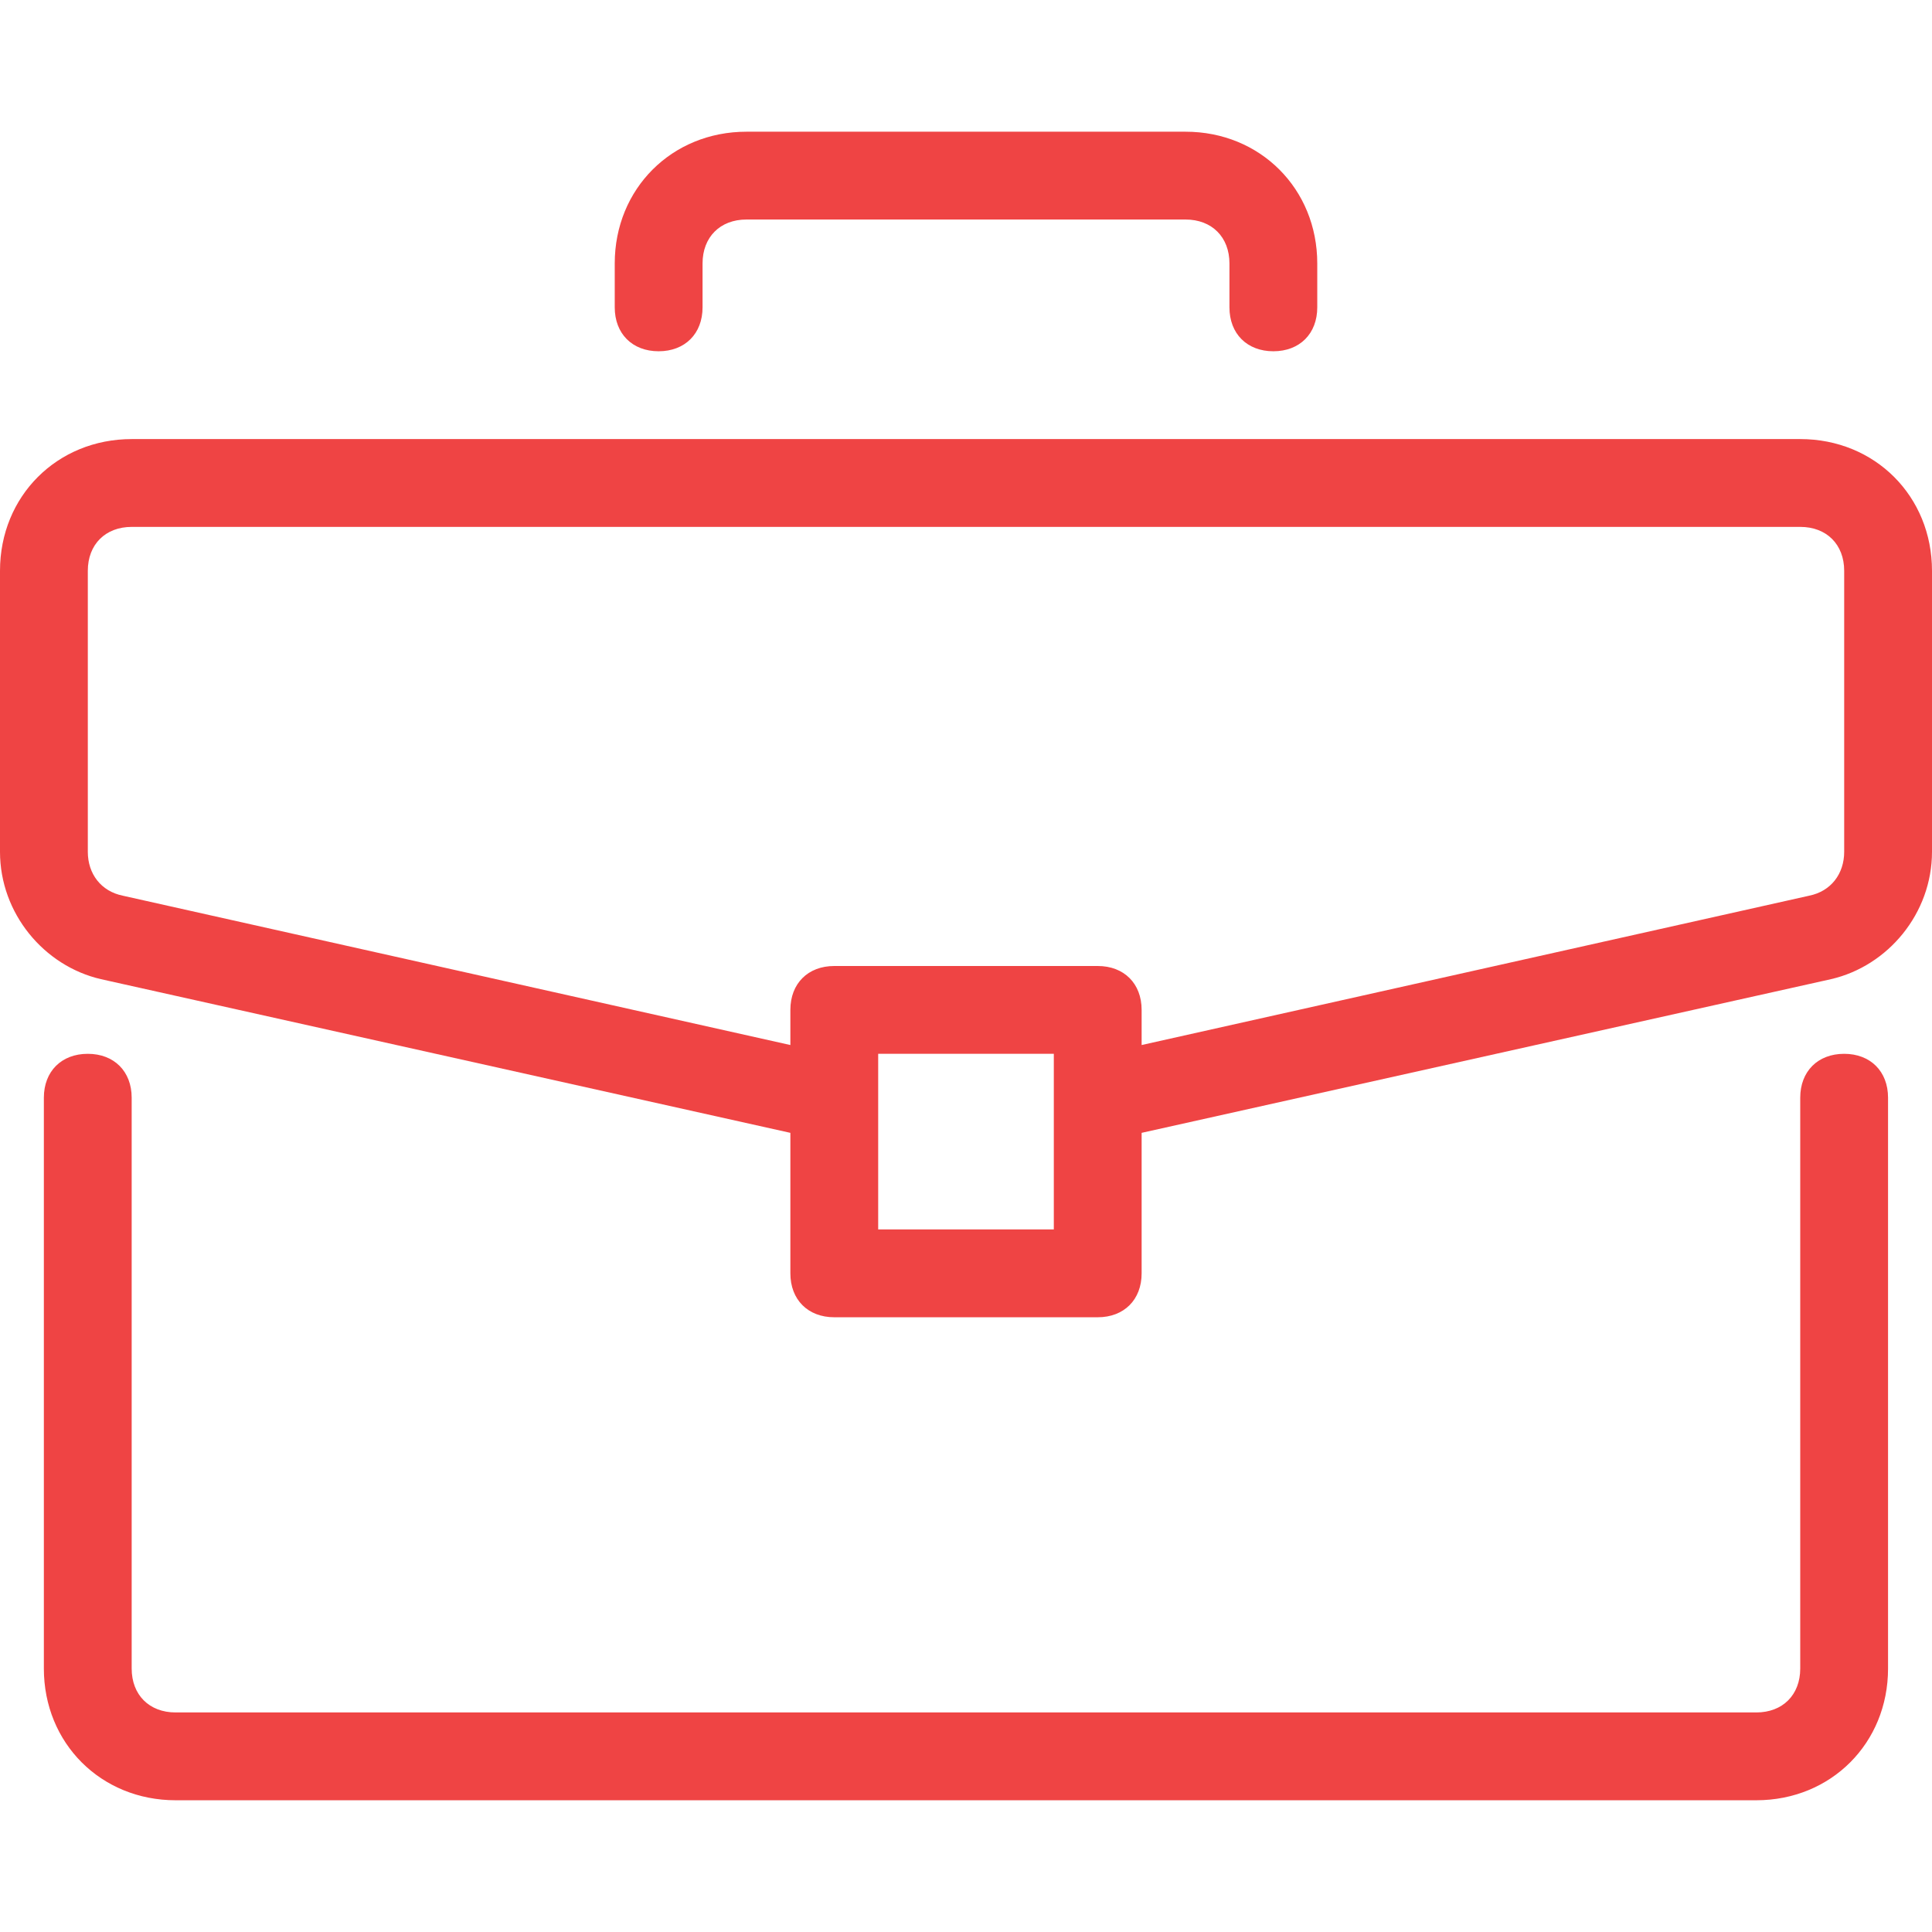
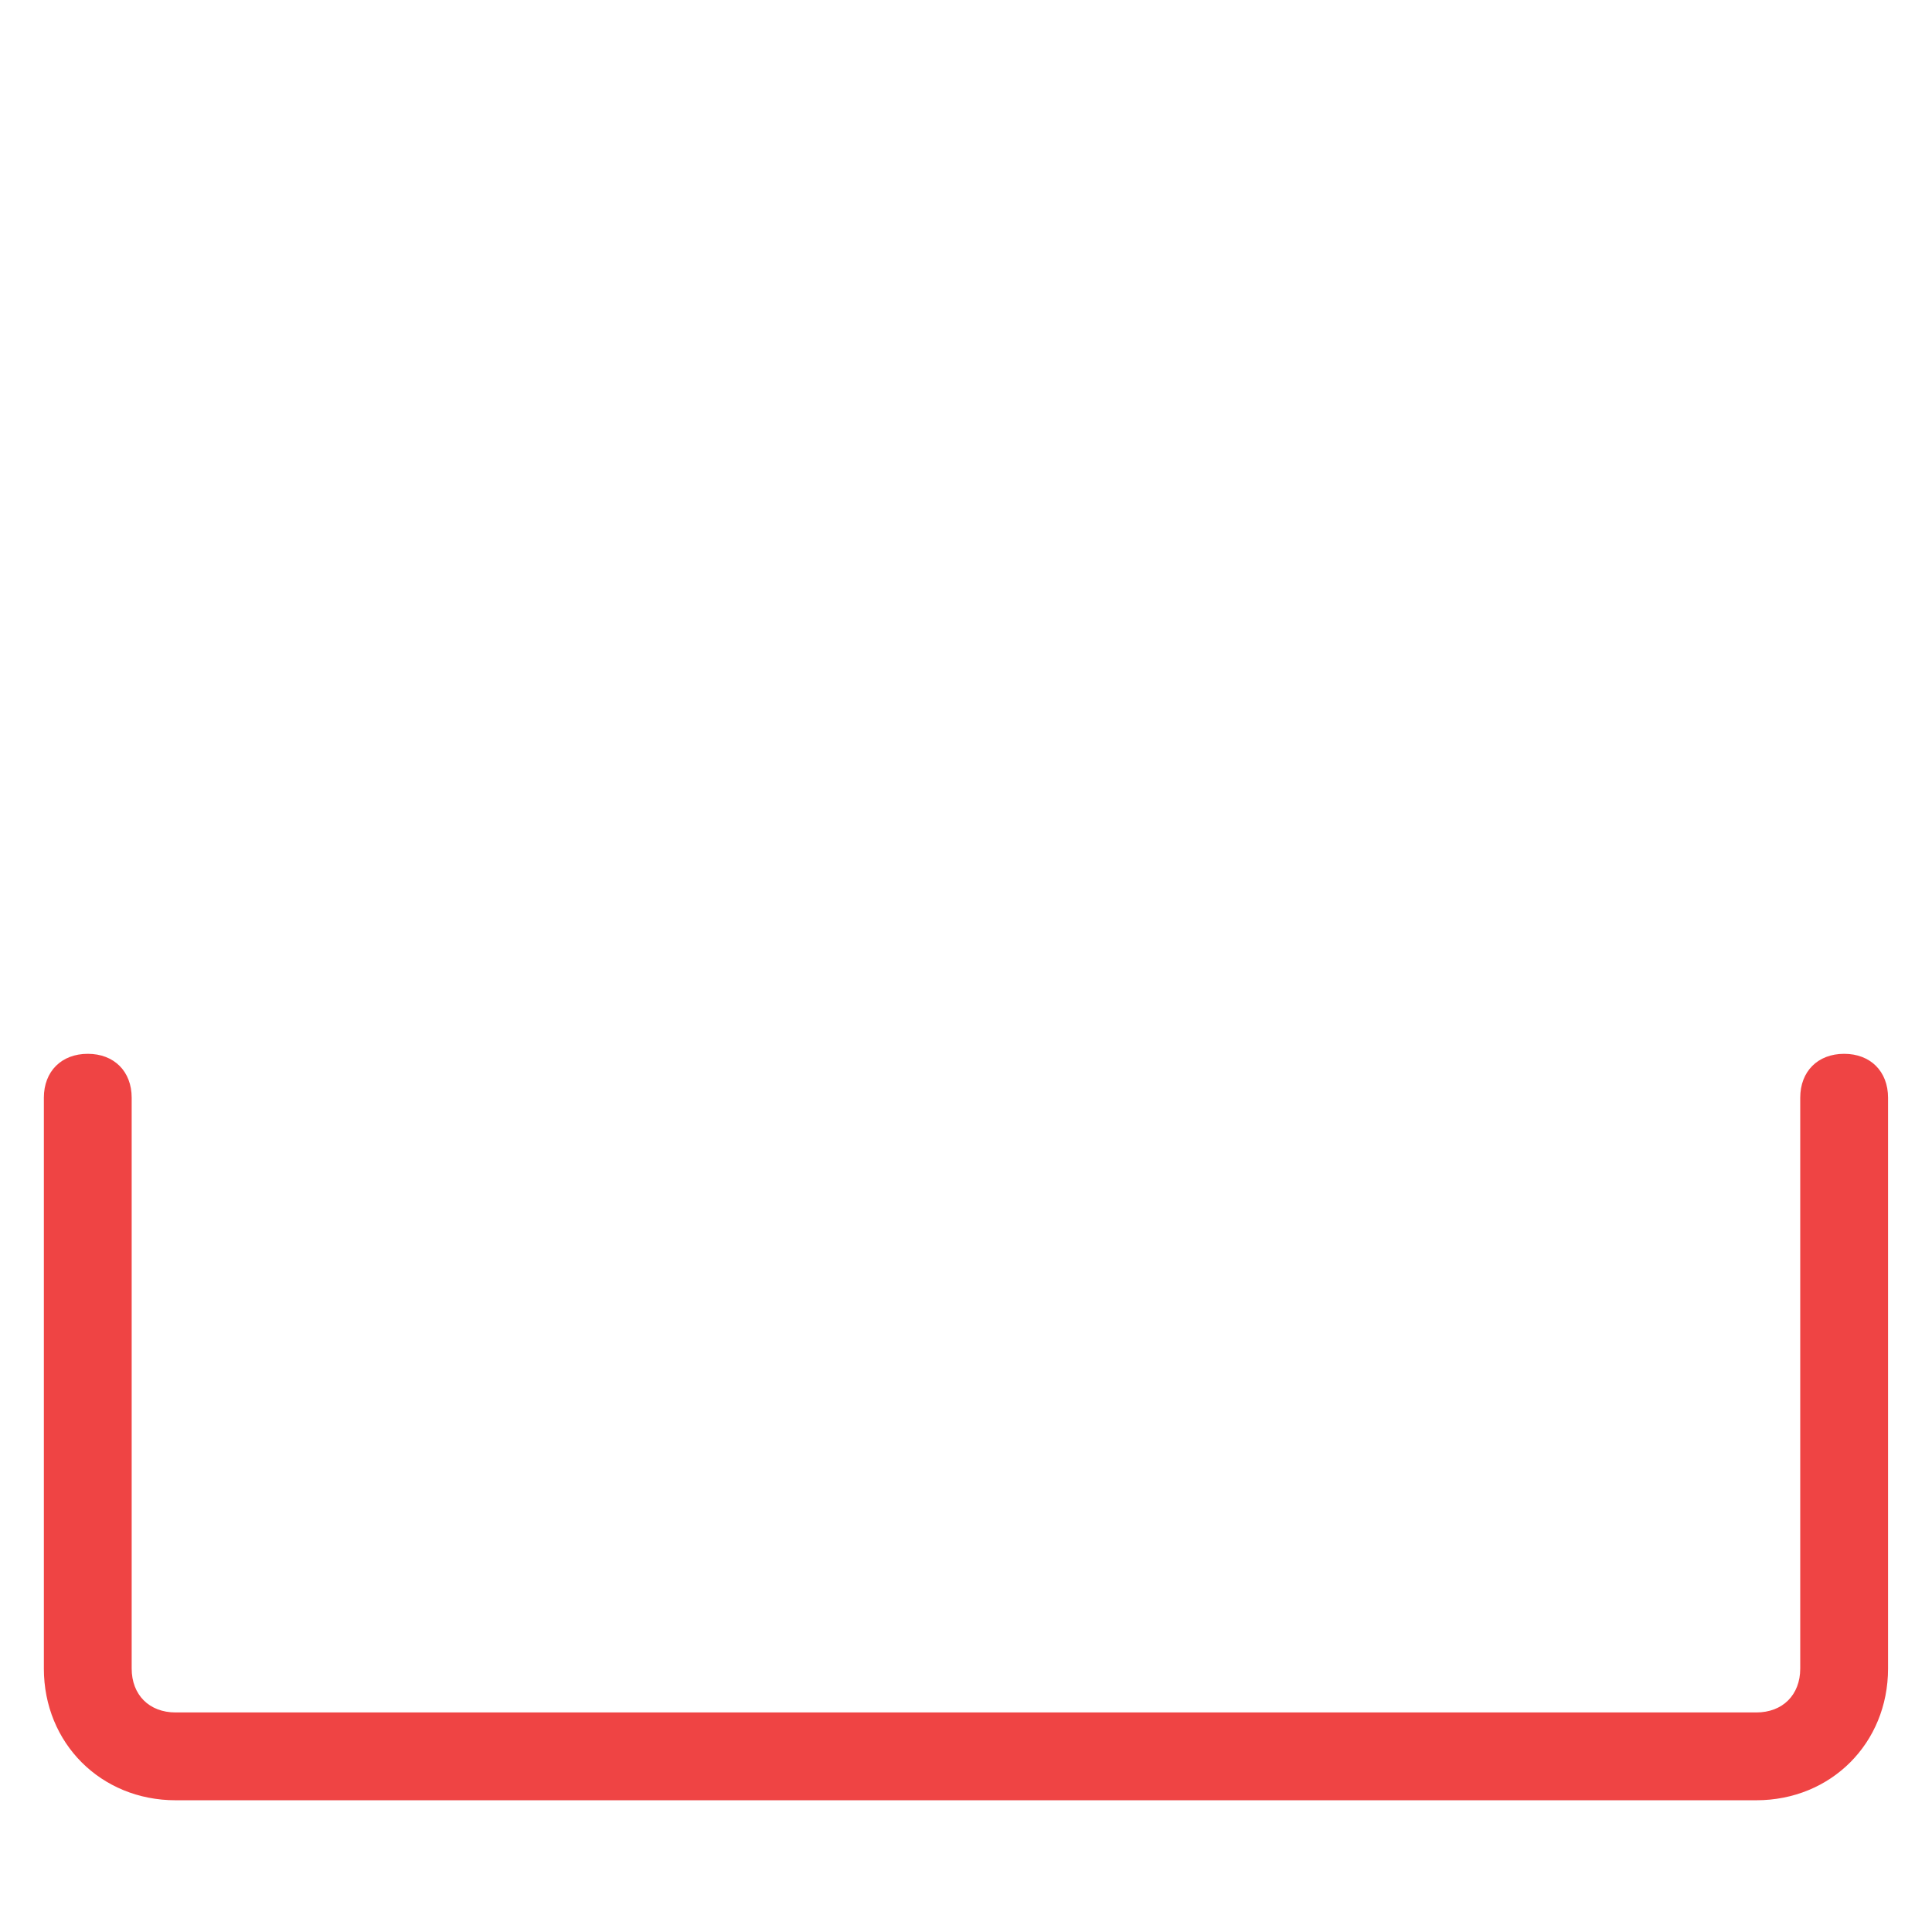
<svg xmlns="http://www.w3.org/2000/svg" width="64" height="64" viewBox="0 0 64 64" fill="none">
  <path d="M61.089 34.909C60.217 34.909 59.635 35.491 59.635 36.364V55.273C59.635 56.146 59.053 56.727 58.18 56.727H5.817C4.944 56.727 4.362 56.145 4.362 55.273V36.364C4.362 35.491 3.78 34.909 2.908 34.909C2.035 34.909 1.453 35.491 1.453 36.364V55.273C1.453 57.746 3.344 59.636 5.817 59.636H58.18C60.653 59.636 62.544 57.746 62.544 55.273V36.364C62.544 35.491 61.962 34.909 61.089 34.909Z" fill="#EF4444" />
-   <path d="M59.636 14.545H4.364C1.891 14.545 0 16.436 0 18.909V28.218C0 30.254 1.454 32 3.345 32.436L26.182 37.527V42.181C26.182 43.054 26.764 43.636 27.636 43.636H36.364C37.236 43.636 37.818 43.054 37.818 42.181V37.527L60.654 32.436C62.545 32 64 30.254 64 28.218V18.909C64 16.436 62.109 14.545 59.636 14.545ZM34.909 40.727H29.091V34.909H34.909V40.727ZM61.091 28.218C61.091 28.945 60.654 29.527 59.927 29.672L37.818 34.618V33.454C37.818 32.581 37.236 32 36.364 32H27.636C26.764 32 26.182 32.581 26.182 33.454V34.618L4.073 29.672C3.345 29.527 2.909 28.945 2.909 28.218V18.909C2.909 18.036 3.491 17.454 4.364 17.454H59.636C60.509 17.454 61.091 18.036 61.091 18.909V28.218ZM39.273 4.363H24.727C22.255 4.363 20.364 6.254 20.364 8.727V10.181C20.364 11.054 20.945 11.636 21.818 11.636C22.691 11.636 23.273 11.054 23.273 10.181V8.727C23.273 7.854 23.855 7.272 24.727 7.272H39.273C40.145 7.272 40.727 7.854 40.727 8.727V10.181C40.727 11.054 41.309 11.636 42.182 11.636C43.054 11.636 43.636 11.054 43.636 10.181V8.727C43.636 6.254 41.745 4.363 39.273 4.363Z" fill="#EF4444" />
</svg>